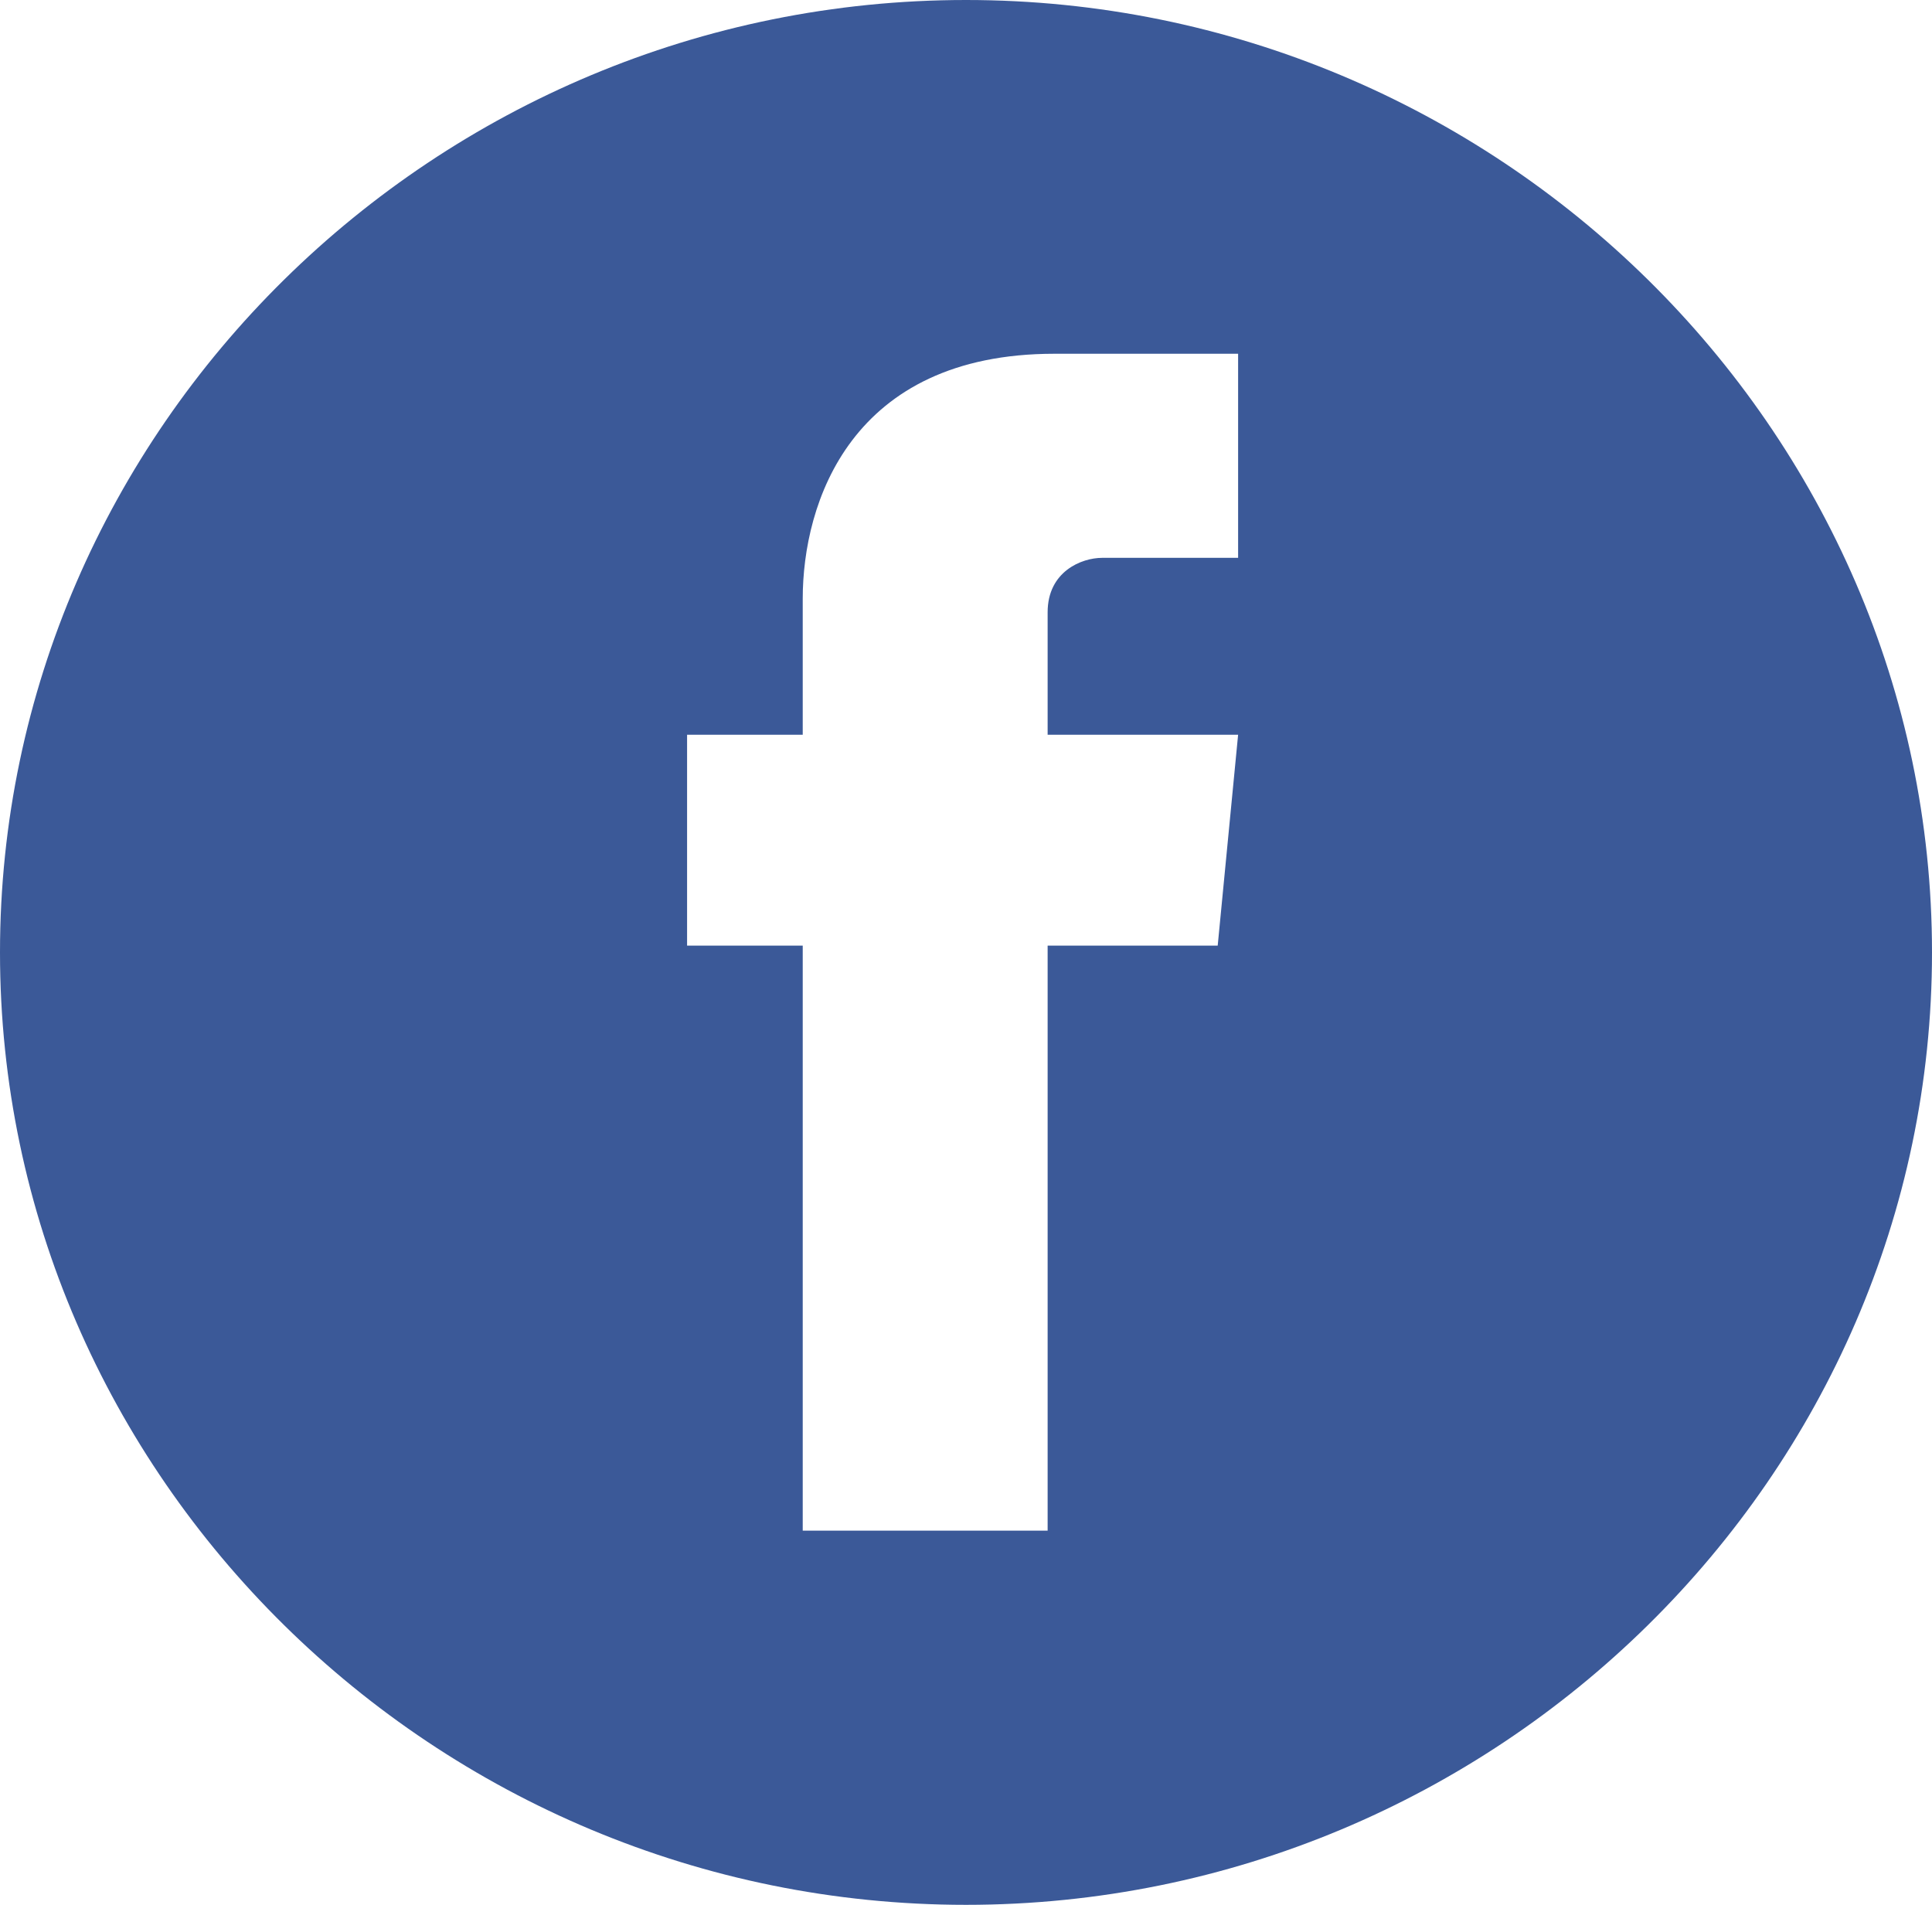
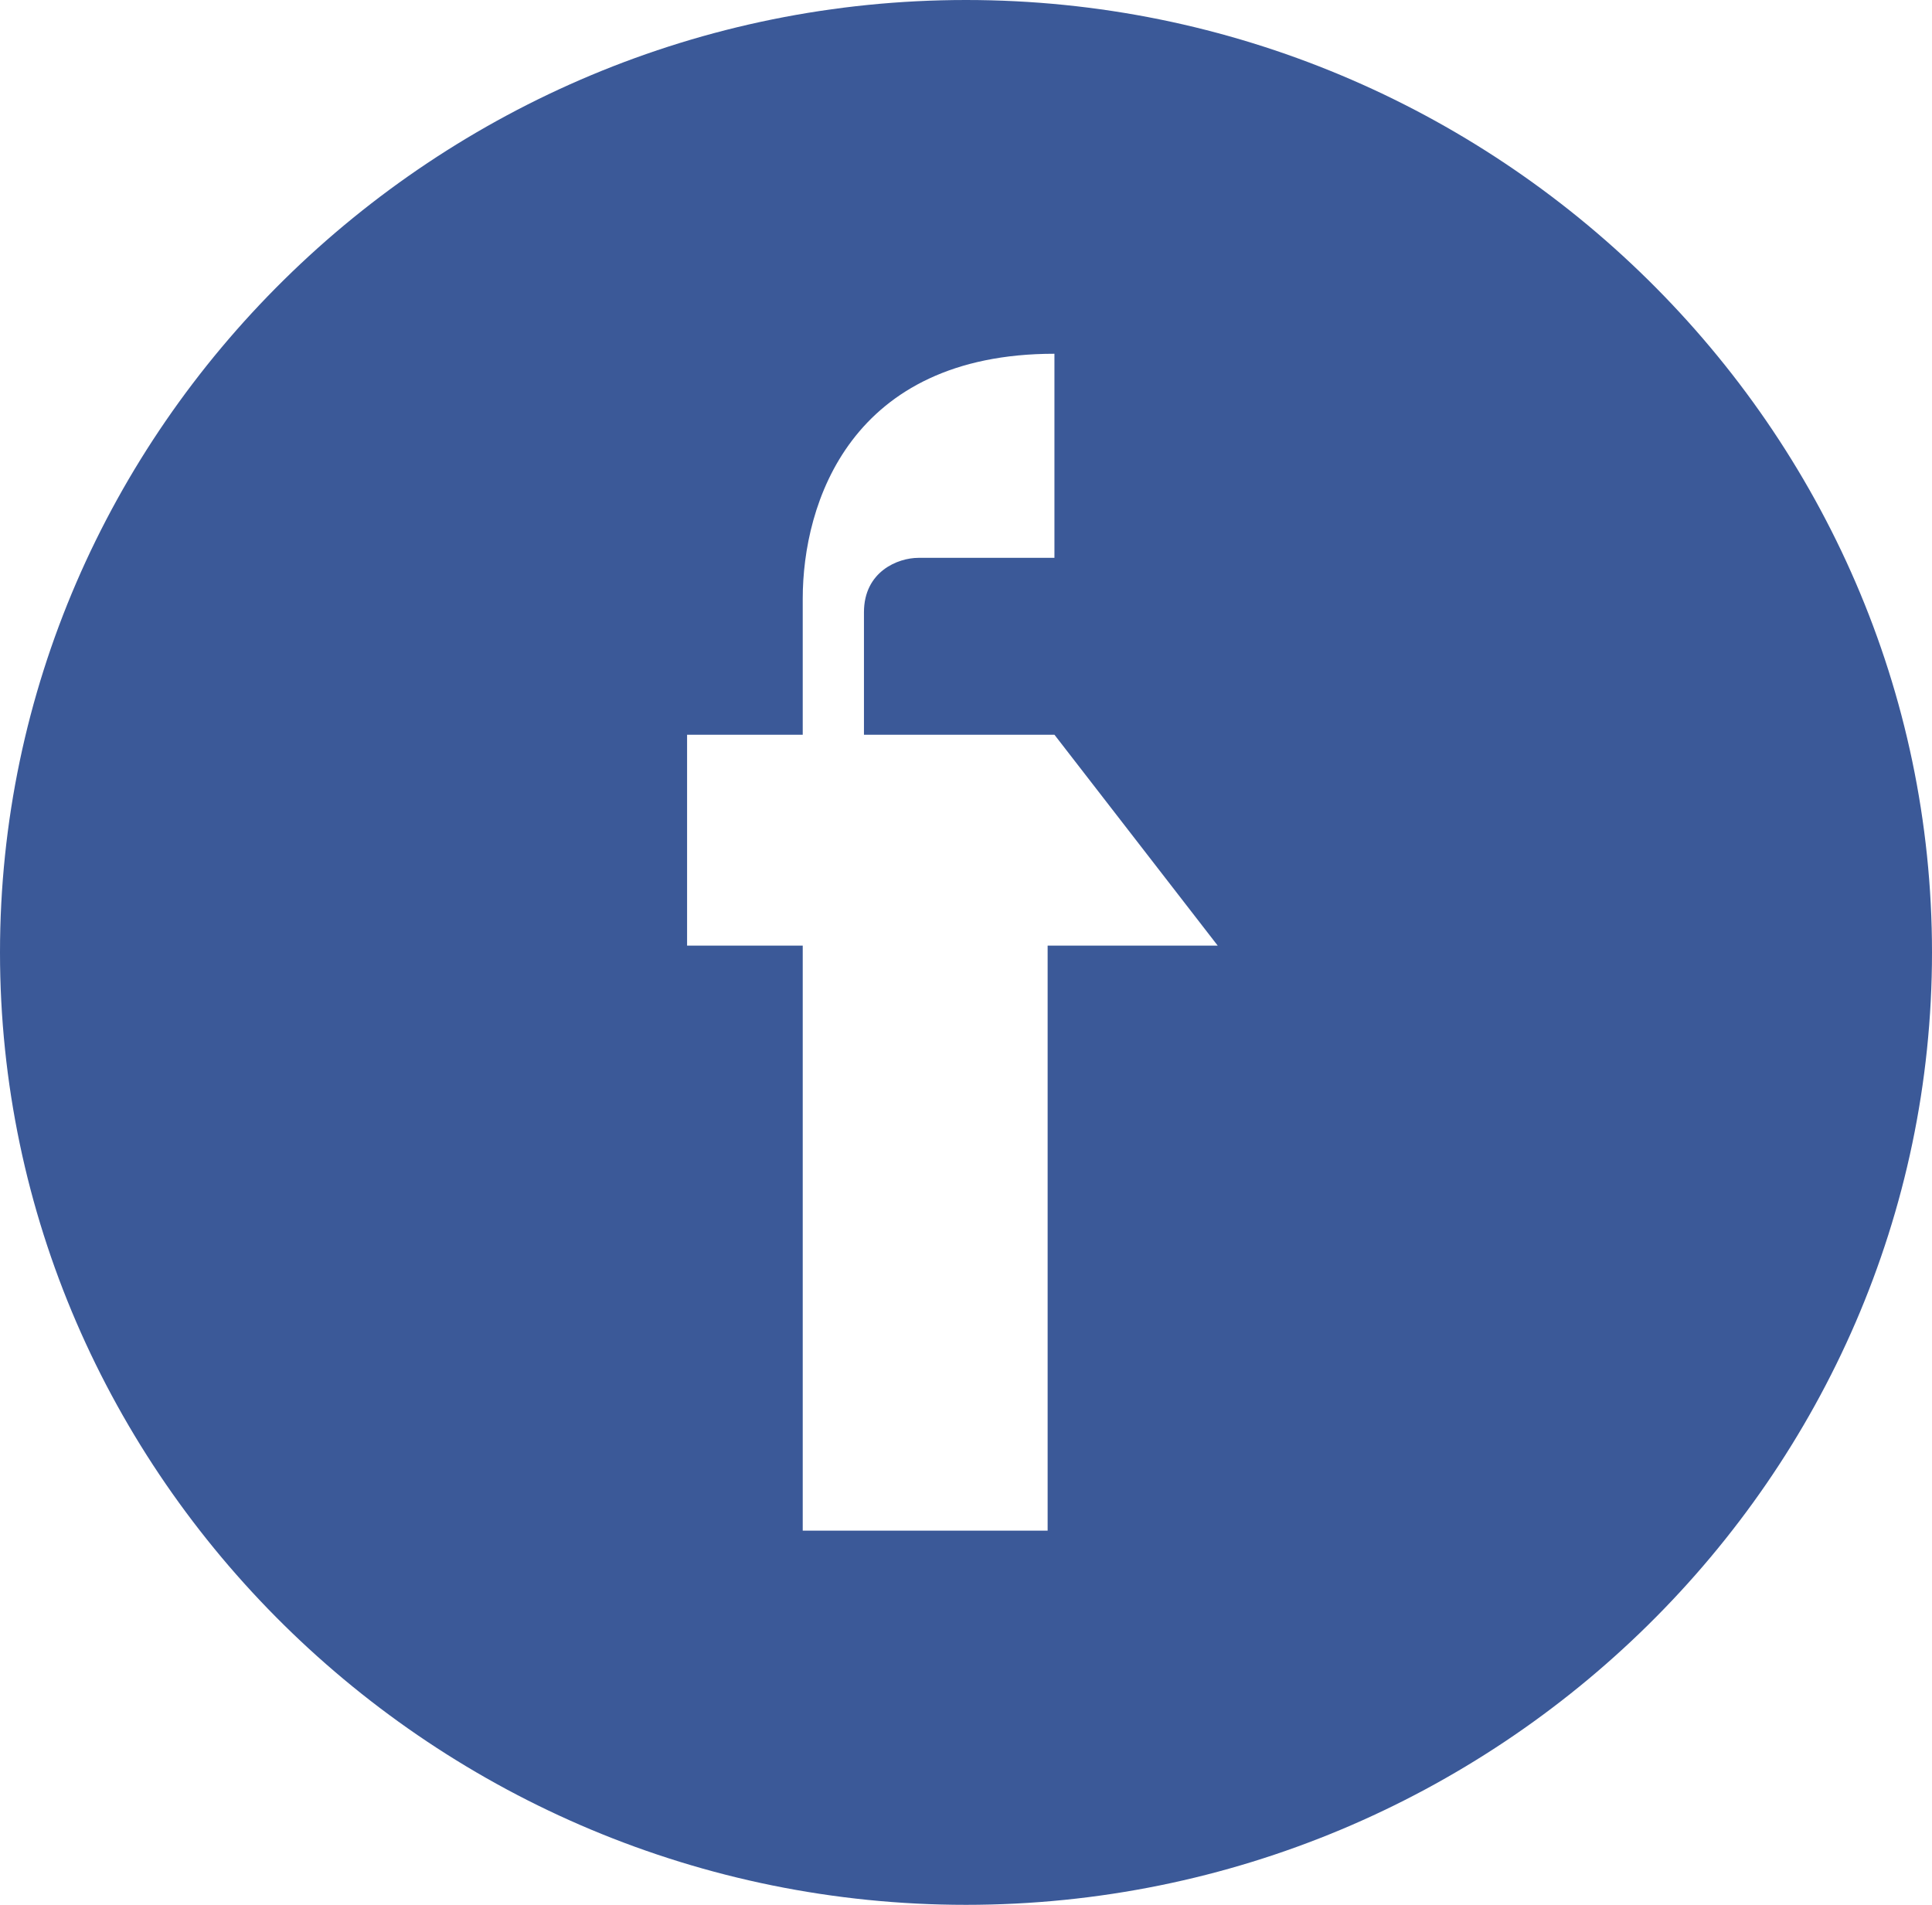
<svg xmlns="http://www.w3.org/2000/svg" version="1.1" id="Layer_1" x="0px" y="0px" viewBox="-21 23 28.4 28" style="enable-background:new -21 23 28.4 28;" xml:space="preserve">
  <style type="text/css">
	.st0{fill:#3B5998;}
</style>
-   <path class="st0" d="M-6.8,23C-14.6,23-21,29.3-21,37s6.4,14,14.2,14S7.4,44.7,7.4,37S1,23-6.8,23z M-3.1,36.9h-2.5  c0,3.9,0,8.6,0,8.6h-3.6c0,0,0-4.7,0-8.6h-1.7v-3.1h1.7v-2c0-1.4,0.7-3.6,3.7-3.6l2.7,0v3c0,0-1.6,0-2,0c-0.3,0-0.8,0.2-0.8,0.8v1.8  h2.8L-3.1,36.9z" />
+   <path class="st0" d="M-6.8,23C-14.6,23-21,29.3-21,37s6.4,14,14.2,14S7.4,44.7,7.4,37S1,23-6.8,23z M-3.1,36.9h-2.5  c0,3.9,0,8.6,0,8.6h-3.6c0,0,0-4.7,0-8.6h-1.7v-3.1h1.7v-2c0-1.4,0.7-3.6,3.7-3.6v3c0,0-1.6,0-2,0c-0.3,0-0.8,0.2-0.8,0.8v1.8  h2.8L-3.1,36.9z" />
</svg>